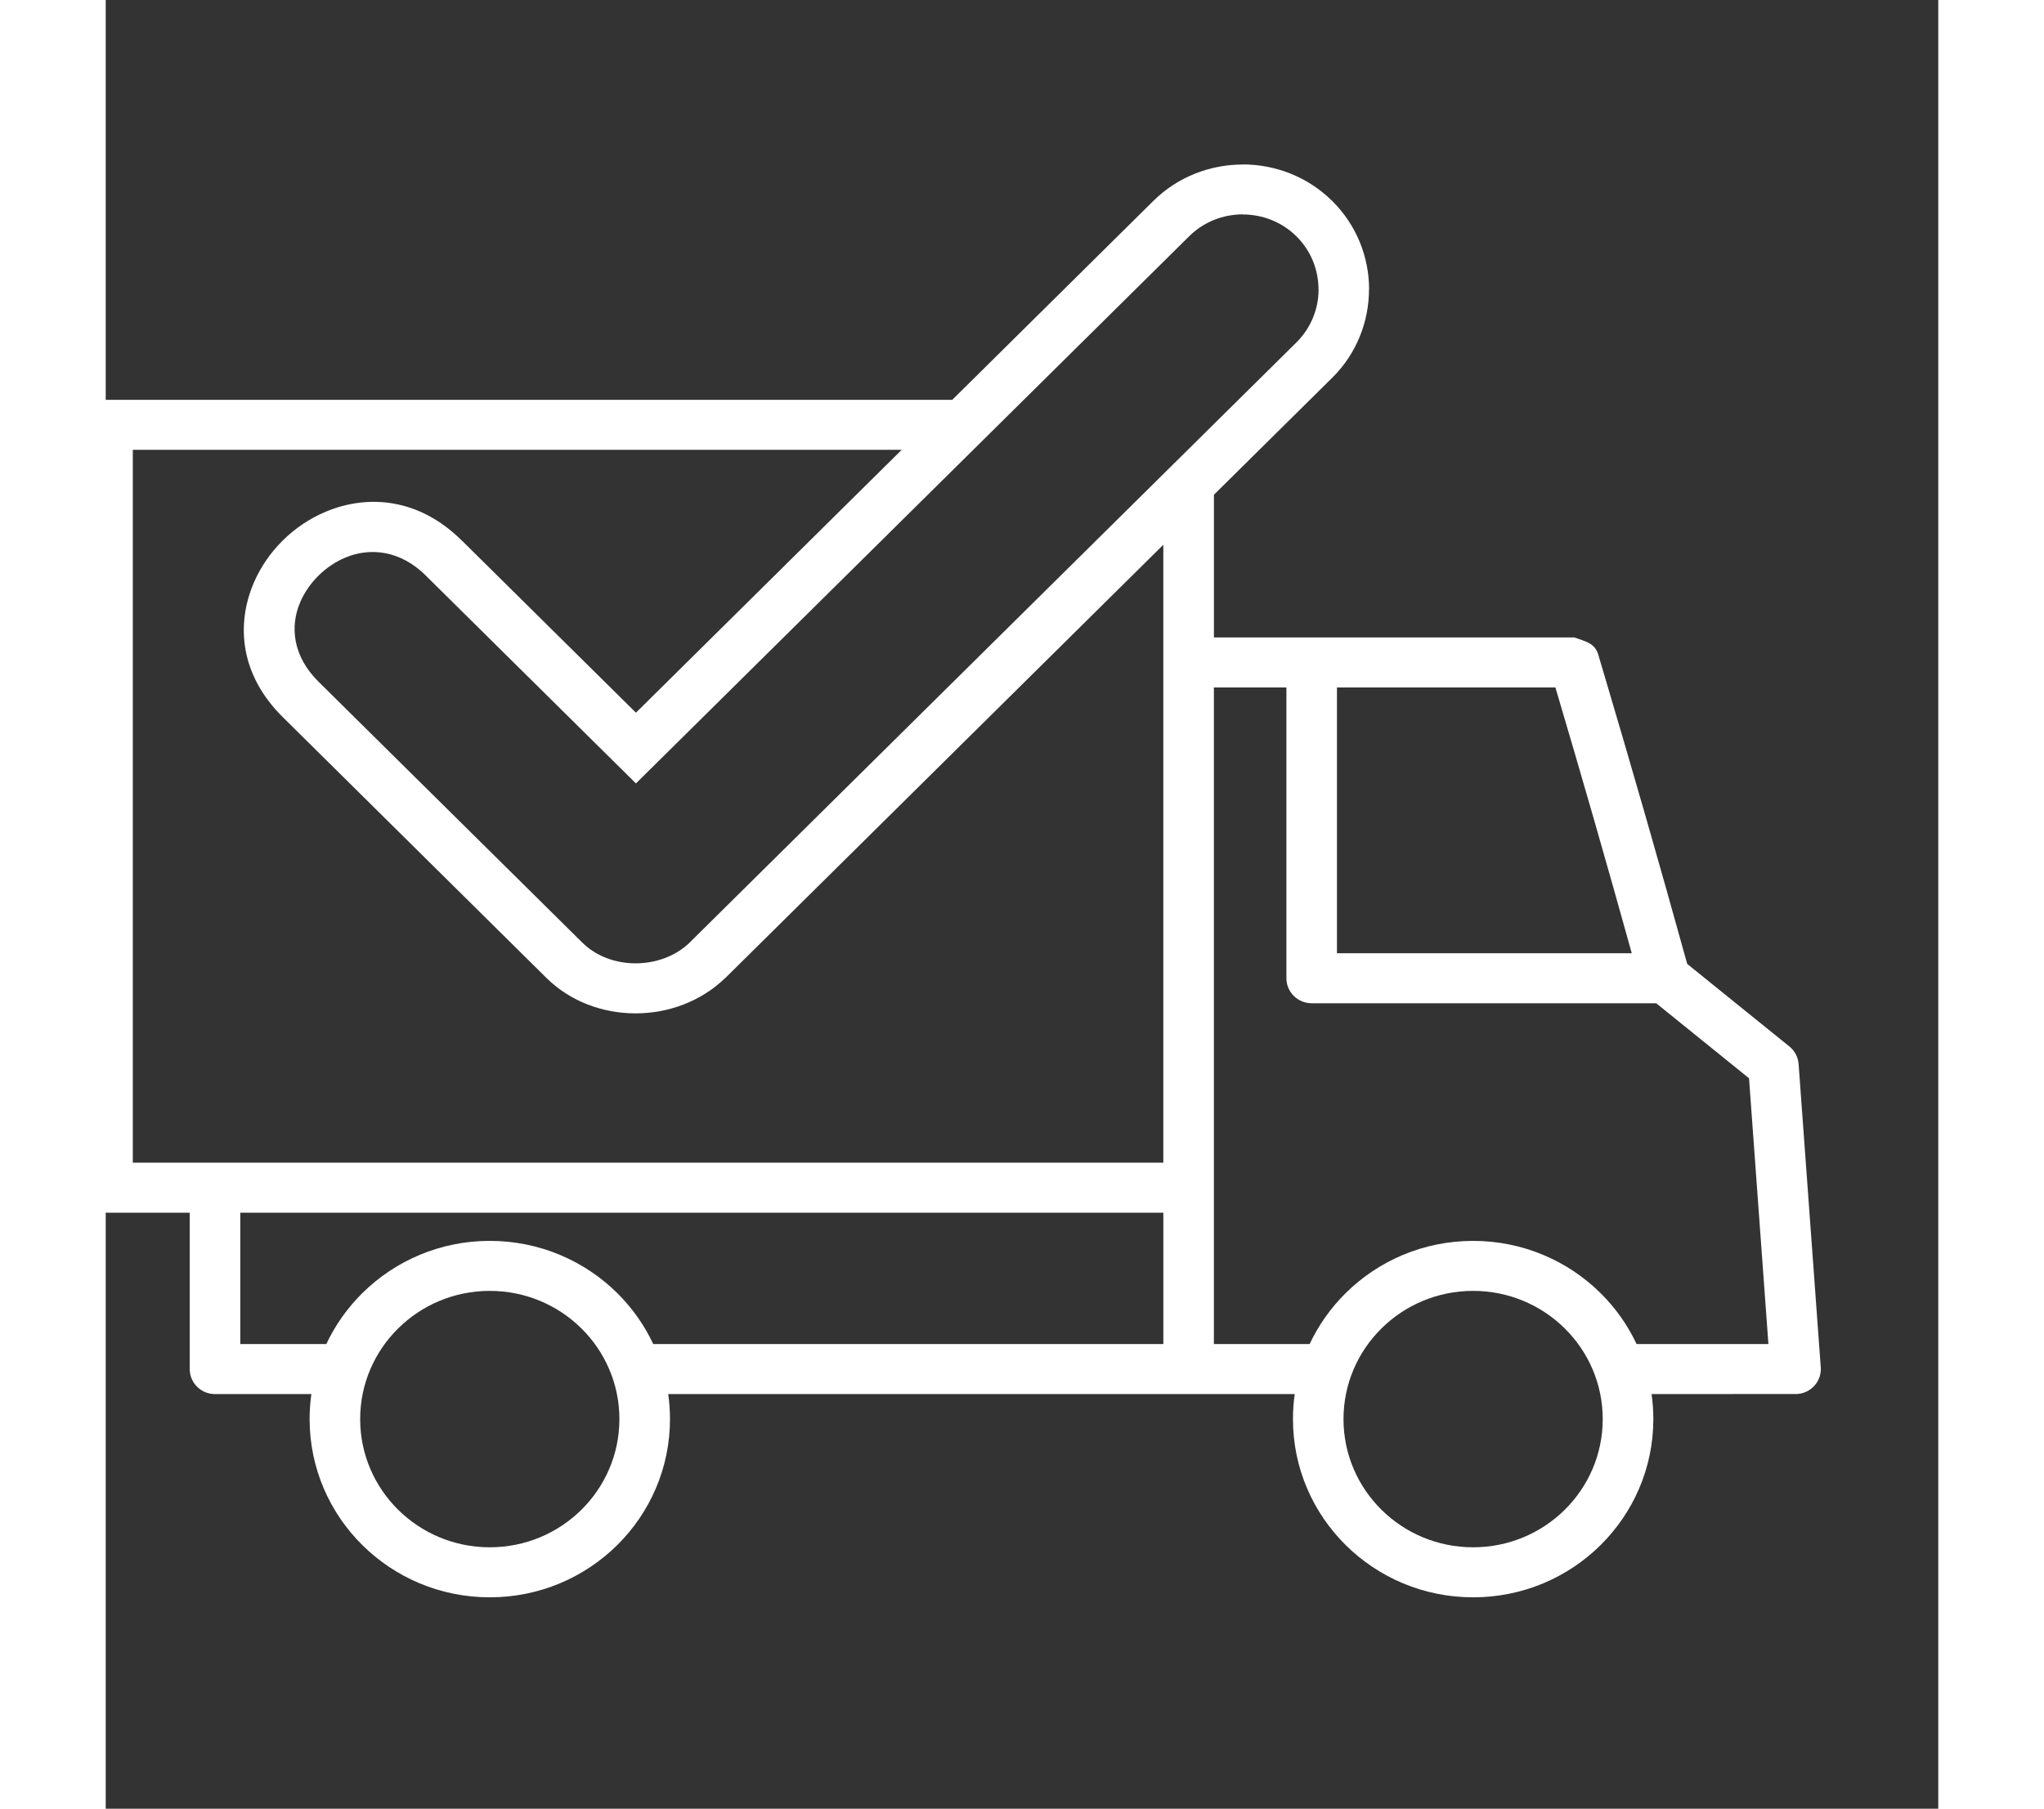
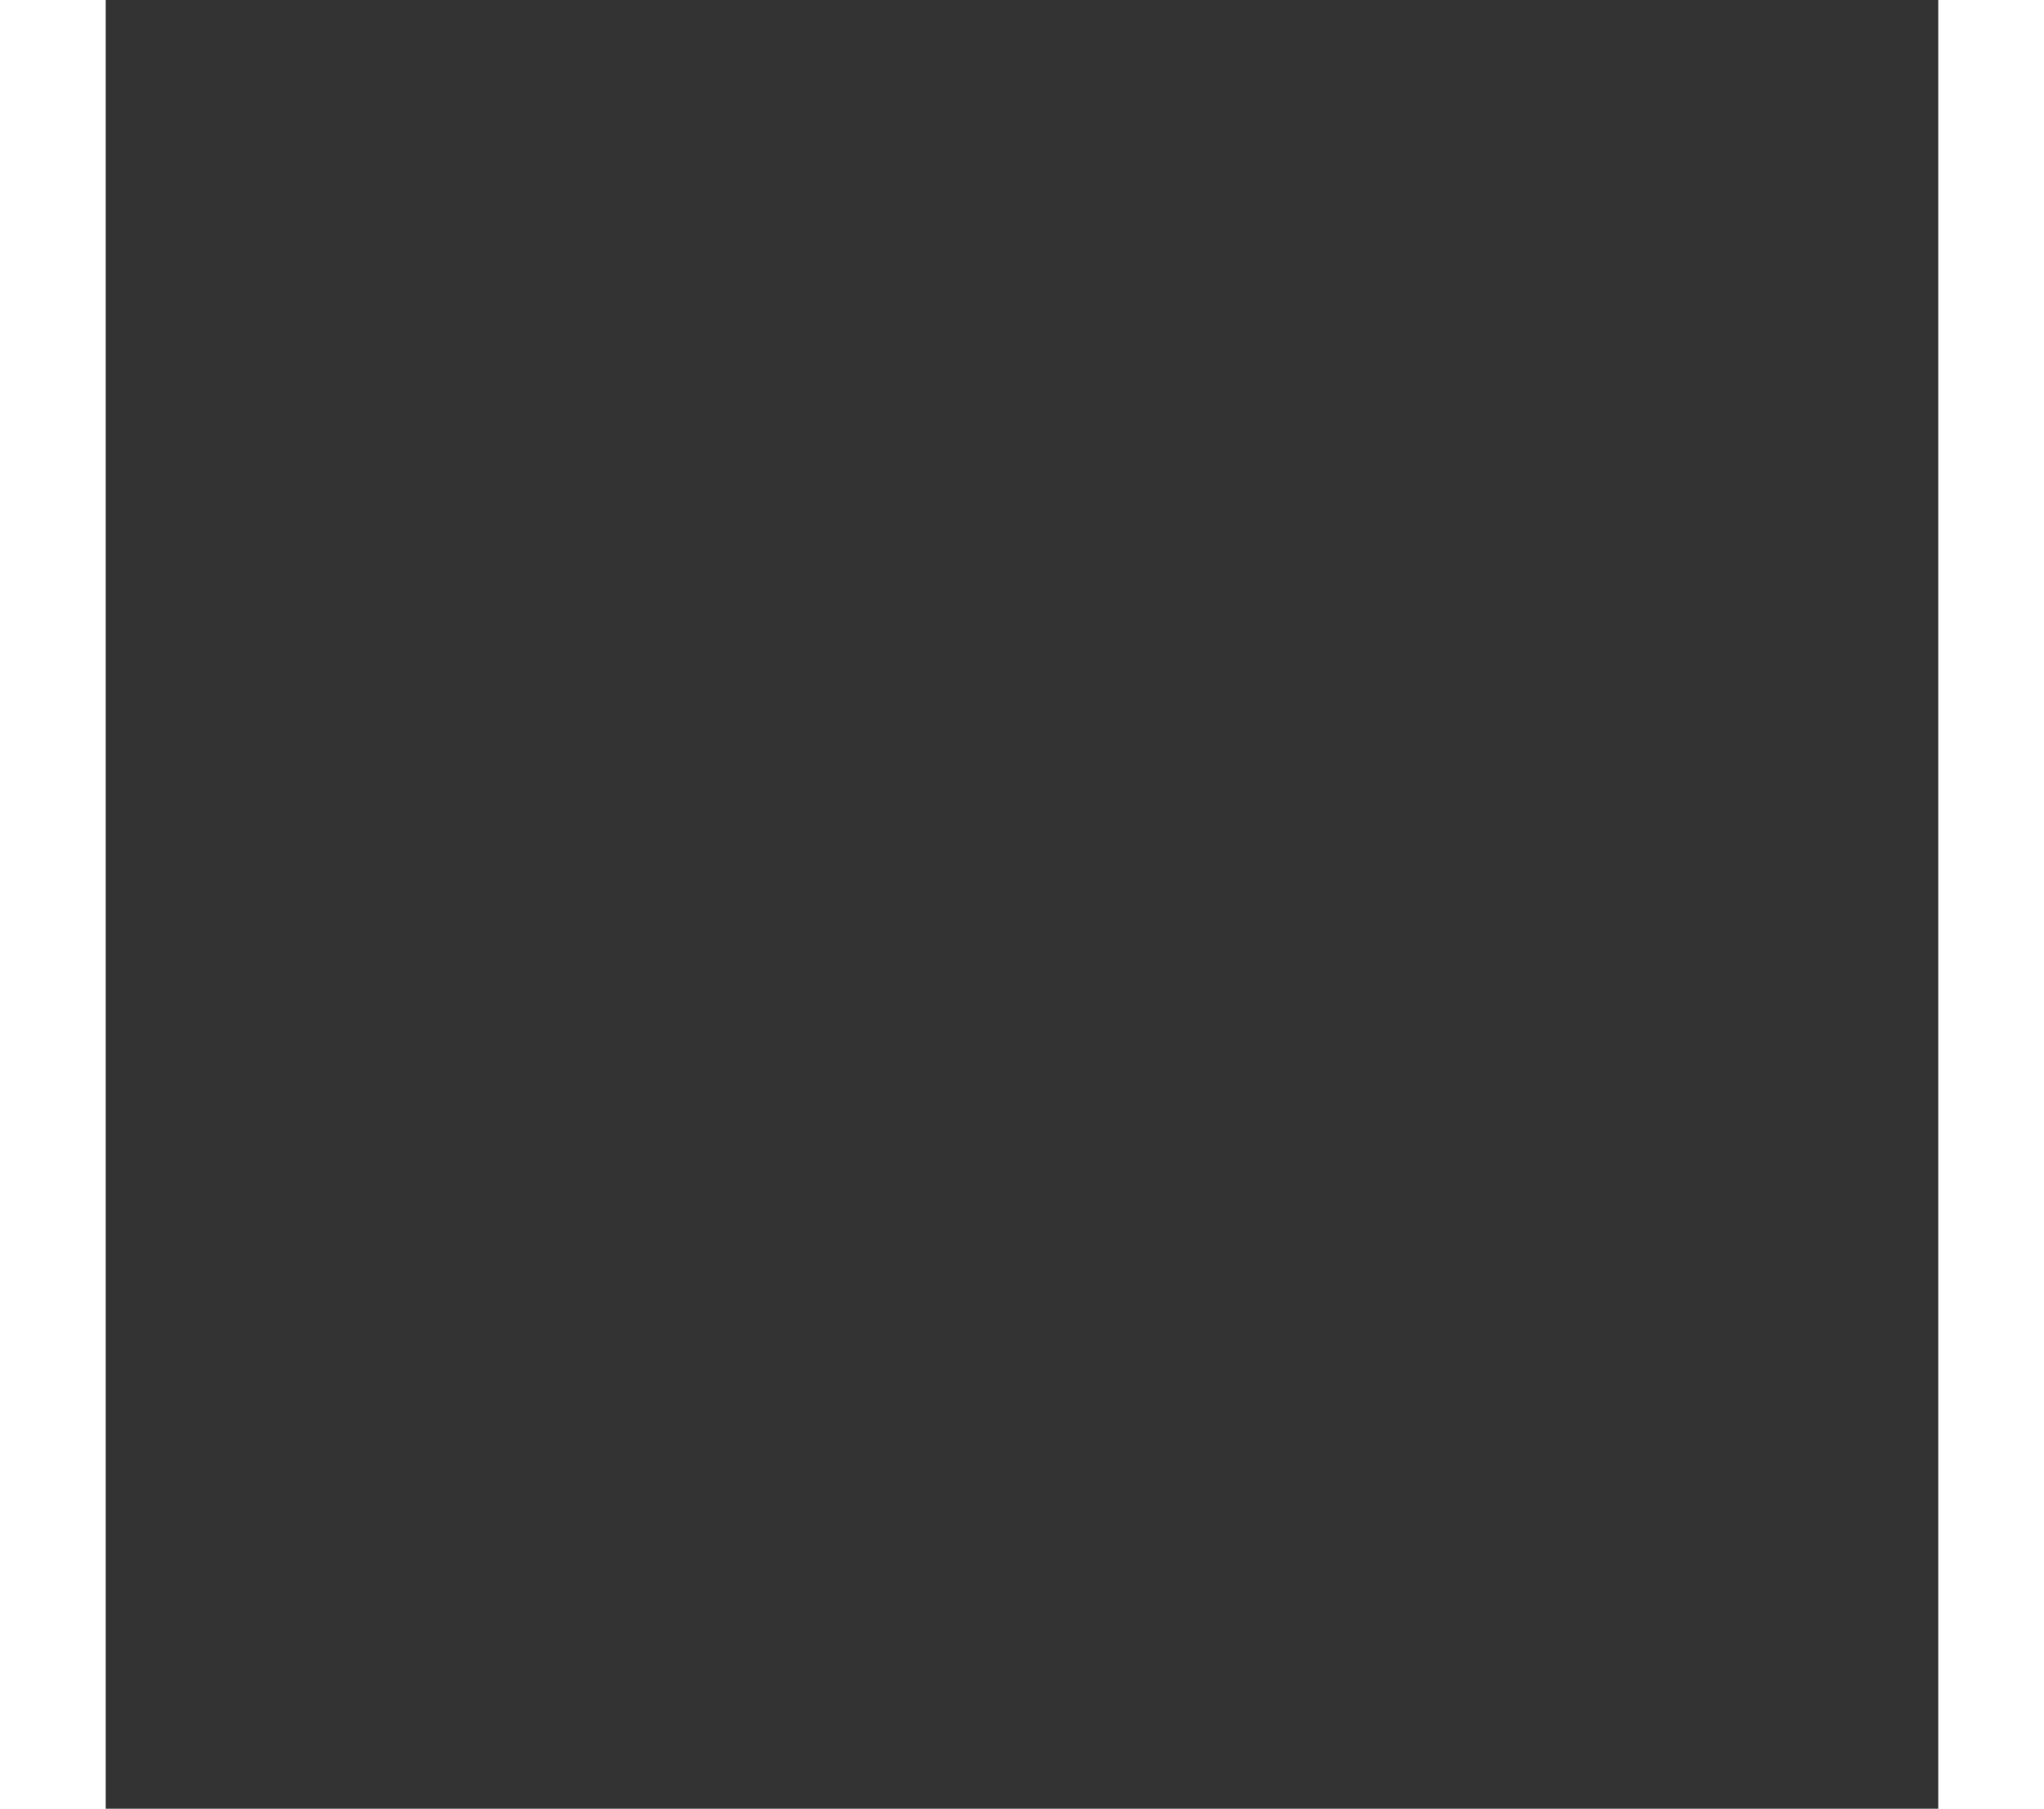
<svg xmlns="http://www.w3.org/2000/svg" width="87" height="77" viewBox="0 0 78 77" fill="none">
  <rect x="0" y="0" width="78" height="77" fill="#333333" stroke="none" />
  <g clip-path="url(#clip0_5_192)" style="transform: translate(-52px, -23px);">
    <g clip-path="url(#clip1_5_192)">
-       <path d="M113.704 52.267H104.406V63.581H116.954C115.904 59.799 114.82 56.03 113.704 52.267ZM72.248 79.554C71.25 78.567 69.871 77.955 68.347 77.955C66.824 77.955 65.445 78.566 64.446 79.554C63.448 80.541 62.83 81.906 62.83 83.413C62.83 84.92 63.447 86.285 64.446 87.273C65.444 88.26 66.823 88.871 68.347 88.871C69.87 88.871 71.249 88.261 72.248 87.273C73.246 86.285 73.864 84.921 73.864 83.413C73.864 81.907 73.246 80.541 72.248 79.554ZM75.306 80.219H97.016V74.628H57.727V80.218H61.389C61.771 79.407 62.293 78.673 62.925 78.048C64.313 76.676 66.23 75.826 68.348 75.826C70.466 75.826 72.383 76.676 73.771 78.048C74.402 78.673 74.924 79.407 75.306 80.219ZM114.102 79.554C113.104 78.567 111.725 77.955 110.201 77.955C108.678 77.955 107.299 78.566 106.3 79.554C105.302 80.541 104.684 81.906 104.684 83.413C104.684 84.92 105.302 86.285 106.3 87.273C107.298 88.26 108.677 88.871 110.201 88.871C111.724 88.871 113.104 88.261 114.102 87.273C115.1 86.285 115.718 84.921 115.718 83.413C115.718 81.907 115.1 80.541 114.102 79.554ZM117.159 80.219H122.77L121.945 68.904L117.994 65.71H103.33C102.735 65.71 102.254 65.233 102.254 64.645V52.267H99.168V80.219H103.243C103.624 79.408 104.146 78.674 104.778 78.049C106.166 76.676 108.083 75.827 110.2 75.827C112.318 75.827 114.236 76.676 115.624 78.049C116.256 78.673 116.778 79.407 117.159 80.219ZM65.625 47.505L65.627 47.503C64.526 46.416 63.244 46.3 62.197 46.738C61.355 47.091 60.634 47.804 60.278 48.636C59.836 49.667 59.956 50.932 61.058 52.022L72.285 63.128C72.88 63.717 73.712 64.011 74.552 64.011C75.397 64.011 76.24 63.717 76.853 63.13L76.852 63.128L102.68 37.578C103.309 36.954 103.624 36.136 103.624 35.319H103.62C103.62 34.499 103.306 33.68 102.68 33.06C102.053 32.44 101.224 32.13 100.396 32.13V32.126C99.57 32.126 98.742 32.437 98.113 33.06L74.568 56.352L65.625 47.505ZM97.015 46.192L78.373 64.635L78.36 64.643C77.327 65.641 75.934 66.141 74.551 66.141C73.165 66.141 71.778 65.64 70.761 64.635L59.536 53.529C57.715 51.729 57.542 49.587 58.301 47.813C58.88 46.463 59.999 45.357 61.364 44.785C63.158 44.033 65.326 44.203 67.143 46H67.147L74.568 53.341L85.879 42.15H53.153V72.498H97.015V46.192ZM52.076 40.021H88.032L96.59 31.554C97.635 30.52 99.015 30.004 100.396 30.004V30C101.775 30 103.155 30.518 104.202 31.554C105.249 32.59 105.773 33.954 105.773 35.318H105.769C105.769 36.684 105.247 38.05 104.203 39.083L99.169 44.062V50.136H114.508C114.975 50.312 115.374 50.356 115.537 50.887L115.543 50.909L115.549 50.931L115.554 50.953L115.559 50.976L115.72 51.516C116.959 55.685 118.155 59.844 119.313 64.035L123.661 67.549C123.9 67.741 124.034 68.016 124.055 68.298L124.998 81.209C125.04 81.795 124.594 82.303 124.002 82.345L117.797 82.349C117.846 82.696 117.872 83.052 117.872 83.413C117.872 85.508 117.013 87.405 115.625 88.779C114.237 90.152 112.32 91.001 110.202 91.001C108.084 91.001 106.167 90.152 104.78 88.779C103.391 87.405 102.533 85.508 102.533 83.413C102.533 83.052 102.559 82.696 102.608 82.349H75.942C75.991 82.696 76.017 83.052 76.017 83.413C76.017 85.508 75.158 87.405 73.77 88.779C72.382 90.152 70.465 91.001 68.347 91.001C66.229 91.001 64.312 90.152 62.924 88.779C61.536 87.405 60.678 85.508 60.678 83.413C60.678 83.052 60.703 82.696 60.753 82.349H56.651C56.056 82.349 55.575 81.871 55.575 81.284V74.628H52.076C51.482 74.628 51 74.151 51 73.564V41.086C51 40.498 51.482 40.021 52.076 40.021Z" fill="white" />
+       <path d="M113.704 52.267H104.406V63.581H116.954C115.904 59.799 114.82 56.03 113.704 52.267ZM72.248 79.554C71.25 78.567 69.871 77.955 68.347 77.955C66.824 77.955 65.445 78.566 64.446 79.554C63.448 80.541 62.83 81.906 62.83 83.413C62.83 84.92 63.447 86.285 64.446 87.273C65.444 88.26 66.823 88.871 68.347 88.871C69.87 88.871 71.249 88.261 72.248 87.273C73.246 86.285 73.864 84.921 73.864 83.413C73.864 81.907 73.246 80.541 72.248 79.554ZM75.306 80.219H97.016V74.628H57.727V80.218H61.389C61.771 79.407 62.293 78.673 62.925 78.048C64.313 76.676 66.23 75.826 68.348 75.826C70.466 75.826 72.383 76.676 73.771 78.048C74.402 78.673 74.924 79.407 75.306 80.219ZM114.102 79.554C113.104 78.567 111.725 77.955 110.201 77.955C108.678 77.955 107.299 78.566 106.3 79.554C105.302 80.541 104.684 81.906 104.684 83.413C104.684 84.92 105.302 86.285 106.3 87.273C107.298 88.26 108.677 88.871 110.201 88.871C111.724 88.871 113.104 88.261 114.102 87.273C115.1 86.285 115.718 84.921 115.718 83.413C115.718 81.907 115.1 80.541 114.102 79.554ZM117.159 80.219H122.77L121.945 68.904L117.994 65.71H103.33C102.735 65.71 102.254 65.233 102.254 64.645V52.267H99.168V80.219H103.243C103.624 79.408 104.146 78.674 104.778 78.049C106.166 76.676 108.083 75.827 110.2 75.827C112.318 75.827 114.236 76.676 115.624 78.049C116.256 78.673 116.778 79.407 117.159 80.219ZM65.625 47.505L65.627 47.503C64.526 46.416 63.244 46.3 62.197 46.738C61.355 47.091 60.634 47.804 60.278 48.636C59.836 49.667 59.956 50.932 61.058 52.022L72.285 63.128C72.88 63.717 73.712 64.011 74.552 64.011C75.397 64.011 76.24 63.717 76.853 63.13L76.852 63.128L102.68 37.578C103.309 36.954 103.624 36.136 103.624 35.319H103.62C103.62 34.499 103.306 33.68 102.68 33.06C102.053 32.44 101.224 32.13 100.396 32.13V32.126C99.57 32.126 98.742 32.437 98.113 33.06L74.568 56.352L65.625 47.505ZM97.015 46.192L78.373 64.635L78.36 64.643C77.327 65.641 75.934 66.141 74.551 66.141C73.165 66.141 71.778 65.64 70.761 64.635L59.536 53.529C57.715 51.729 57.542 49.587 58.301 47.813C58.88 46.463 59.999 45.357 61.364 44.785C63.158 44.033 65.326 44.203 67.143 46H67.147L74.568 53.341L85.879 42.15H53.153V72.498H97.015V46.192ZM52.076 40.021H88.032L96.59 31.554C97.635 30.52 99.015 30.004 100.396 30.004V30C101.775 30 103.155 30.518 104.202 31.554C105.249 32.59 105.773 33.954 105.773 35.318H105.769C105.769 36.684 105.247 38.05 104.203 39.083L99.169 44.062V50.136H114.508C114.975 50.312 115.374 50.356 115.537 50.887L115.543 50.909L115.549 50.931L115.554 50.953L115.559 50.976L115.72 51.516C116.959 55.685 118.155 59.844 119.313 64.035L123.661 67.549C123.9 67.741 124.034 68.016 124.055 68.298L124.998 81.209C125.04 81.795 124.594 82.303 124.002 82.345L117.797 82.349C117.846 82.696 117.872 83.052 117.872 83.413C117.872 85.508 117.013 87.405 115.625 88.779C114.237 90.152 112.32 91.001 110.202 91.001C108.084 91.001 106.167 90.152 104.78 88.779C103.391 87.405 102.533 85.508 102.533 83.413C102.533 83.052 102.559 82.696 102.608 82.349H75.942C75.991 82.696 76.017 83.052 76.017 83.413C76.017 85.508 75.158 87.405 73.77 88.779C72.382 90.152 70.465 91.001 68.347 91.001C66.229 91.001 64.312 90.152 62.924 88.779C61.536 87.405 60.678 85.508 60.678 83.413C60.678 83.052 60.703 82.696 60.753 82.349H56.651C56.056 82.349 55.575 81.871 55.575 81.284V74.628H52.076C51.482 74.628 51 74.151 51 73.564V41.086Z" fill="white" />
    </g>
  </g>
  <defs>
    <clipPath id="clip0_5_192">
-       <rect width="175.56" height="120.587" fill="white" />
-     </clipPath>
+       </clipPath>
    <clipPath id="clip1_5_192">
-       <rect width="74" height="61" fill="white" transform="translate(51 30)" />
-     </clipPath>
+       </clipPath>
  </defs>
</svg>